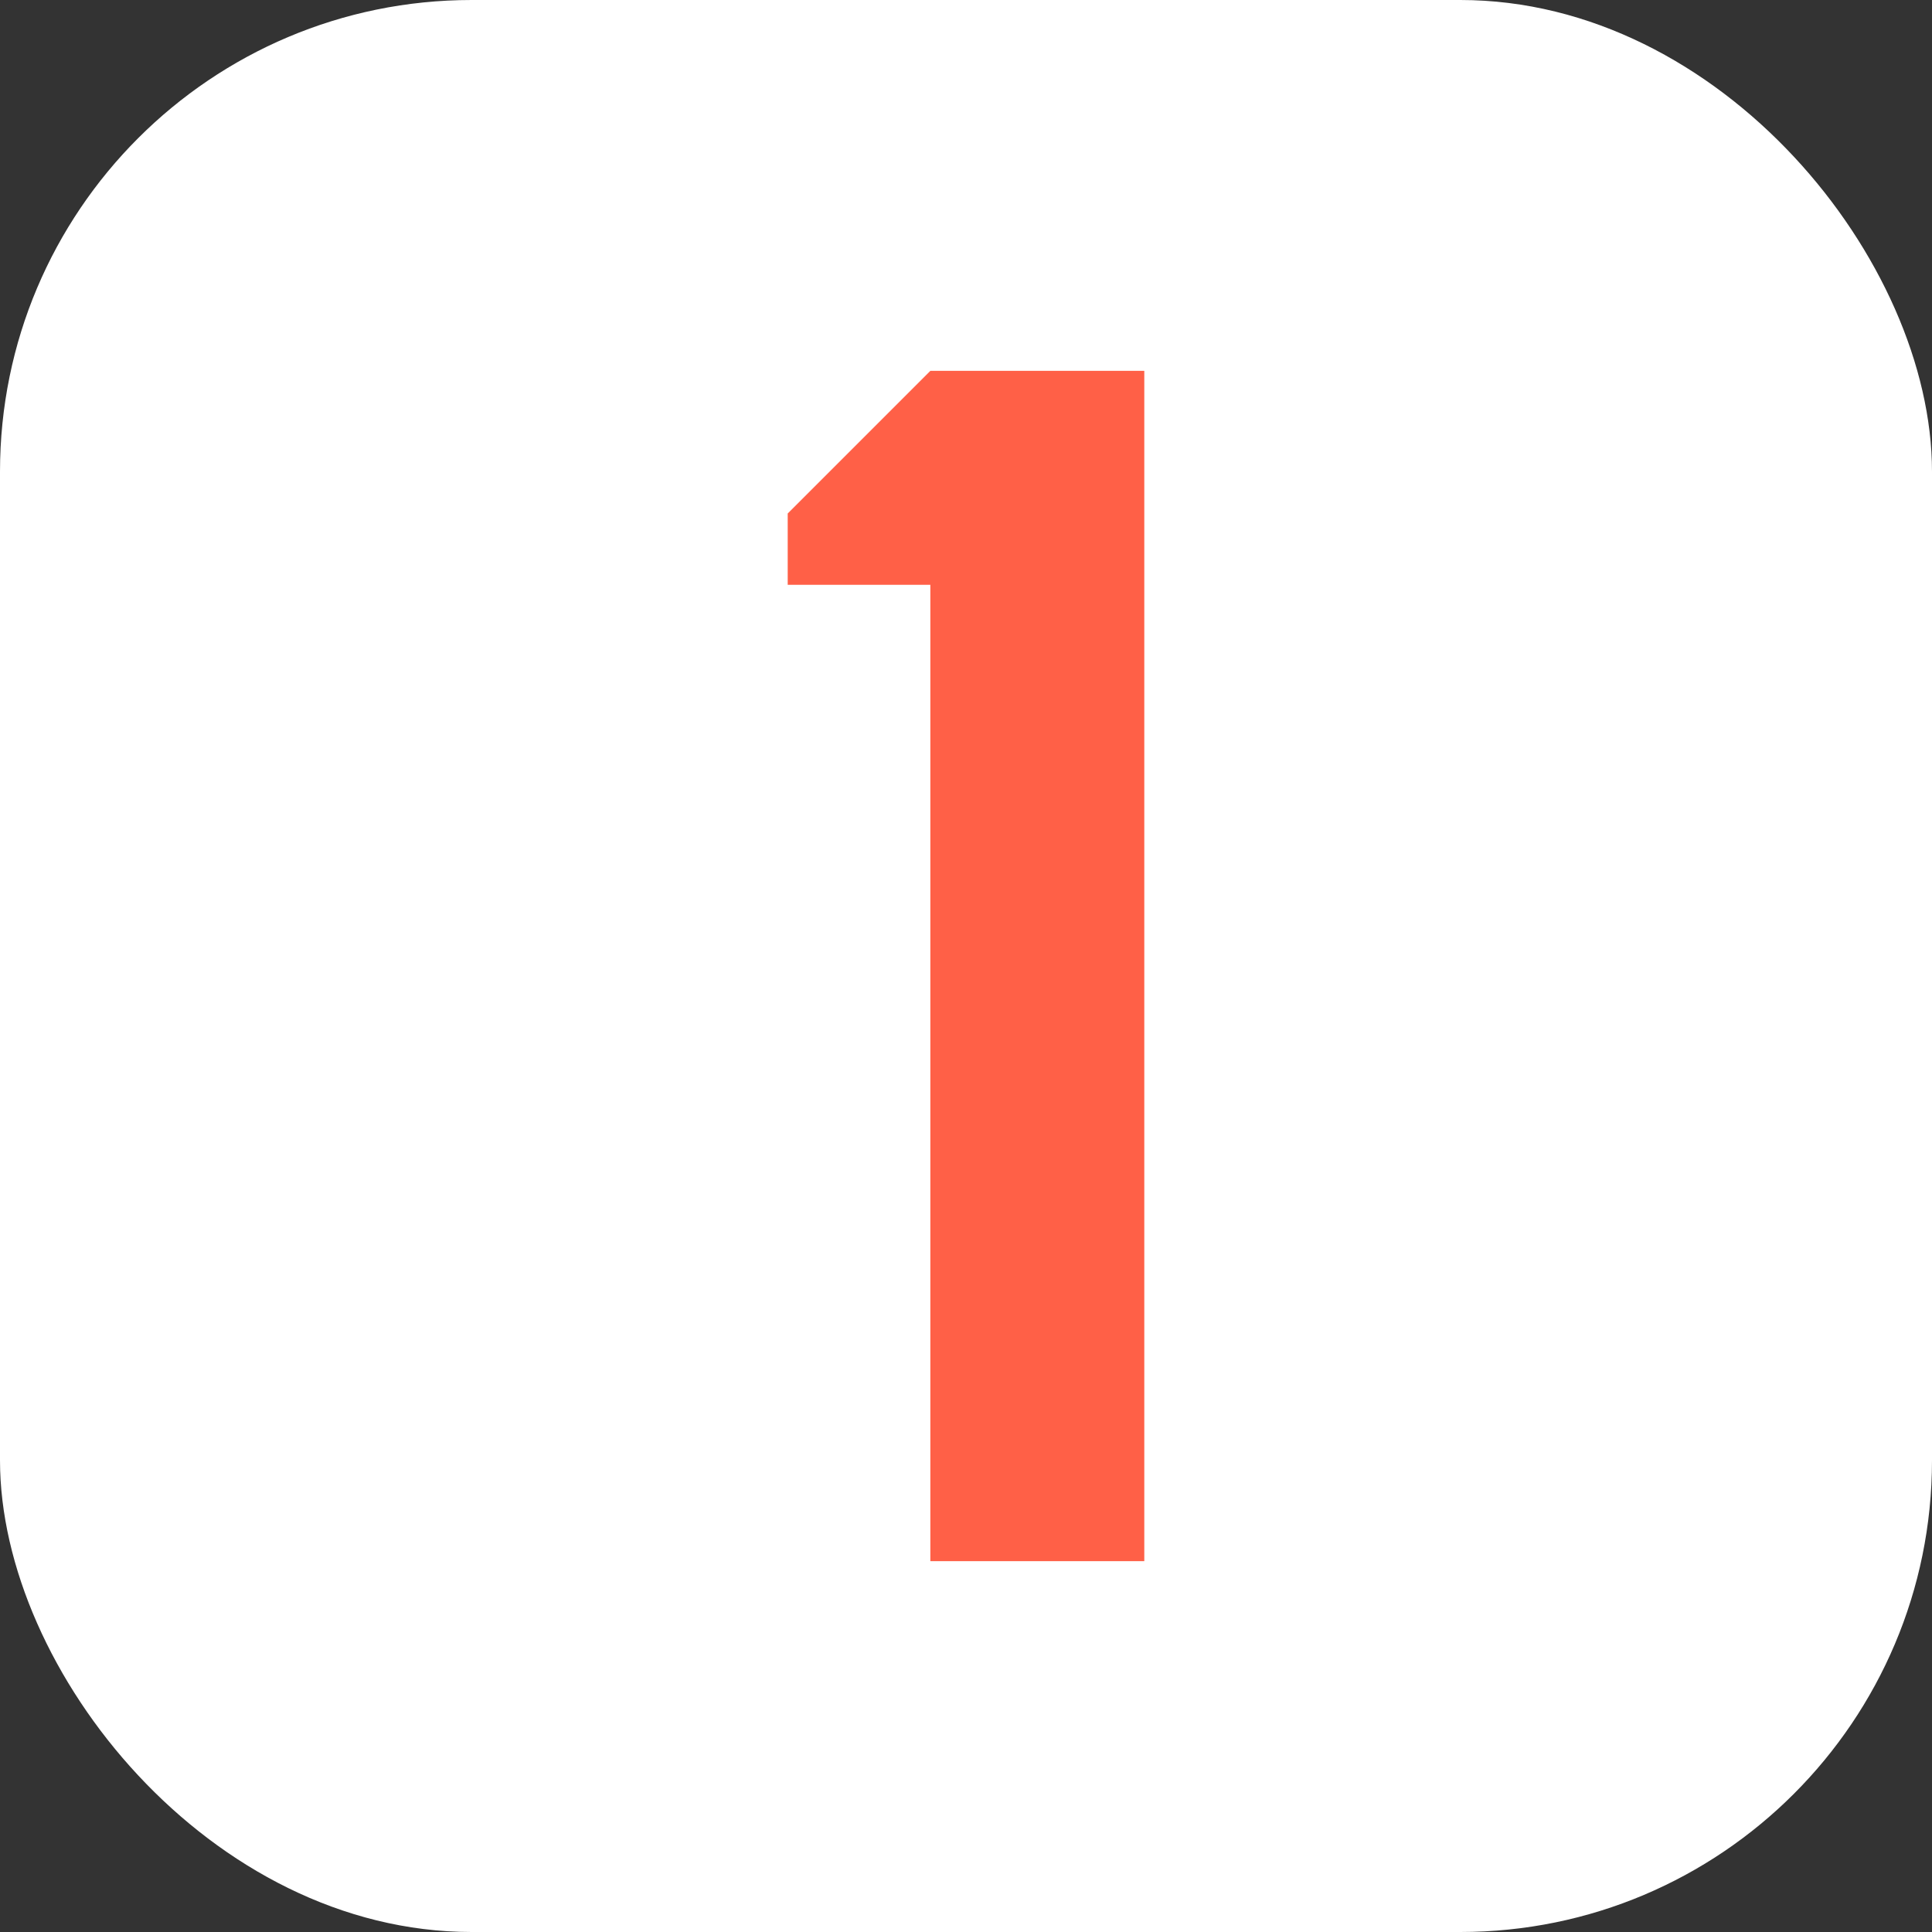
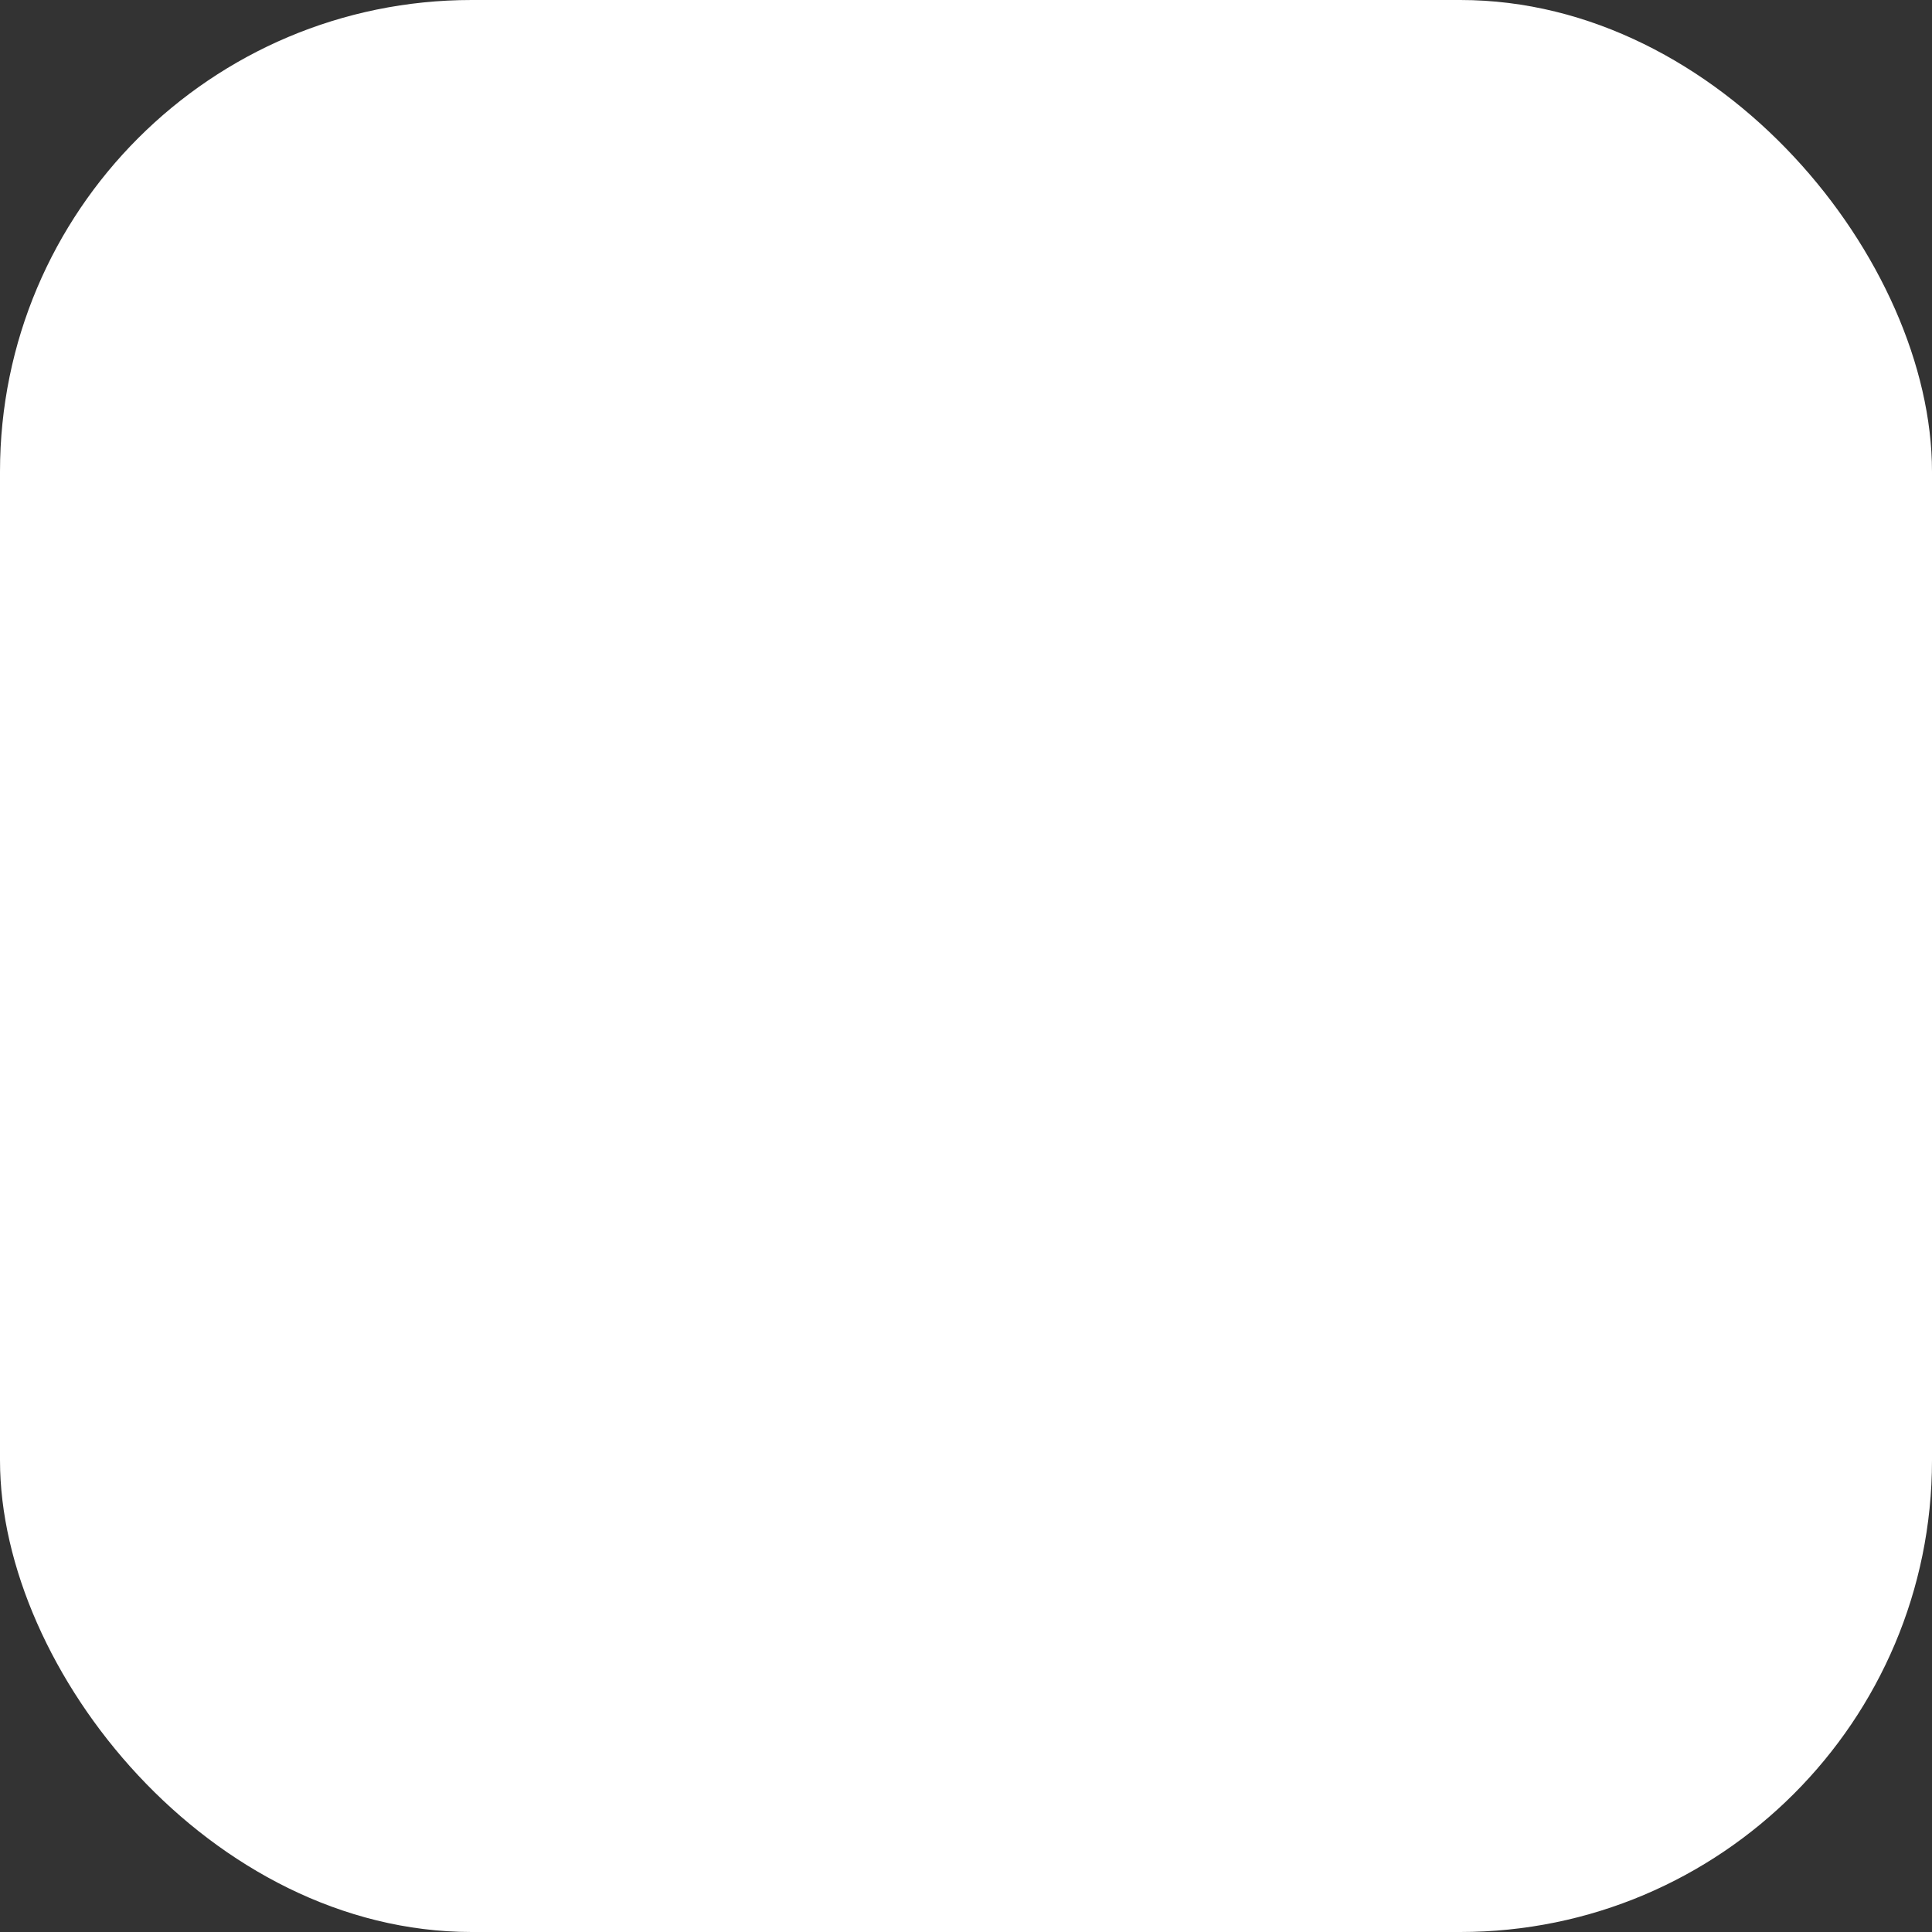
<svg xmlns="http://www.w3.org/2000/svg" id="Layer_2" viewBox="0 0 512 512" data-name="Layer 2">
  <rect x="0" y="0" width="512" height="512" fill="#333333" stroke="none" />
  <linearGradient id="linear-gradient" gradientUnits="userSpaceOnUse" x1="36.61" x2="475.39" y1="36.61" y2="475.39">
    <stop offset="0" stop-color="#59e6ff" />
    <stop offset="1" stop-color="#002bc7" />
  </linearGradient>
  <g id="Numbers">
    <g id="_01" data-name="01">
      <rect id="Background" fill="url(#linear-gradient)" height="512" rx="125" width="512" style="fill: rgb(255, 255, 255);" />
-       <path id="_01-2" d="m303.25 413.72h-56.7v-258.74h-37.8v-18.9l37.8-37.8h56.7z" fill="#fff" data-name="01" style="fill: rgb(255, 96, 71);" />
    </g>
  </g>
</svg>